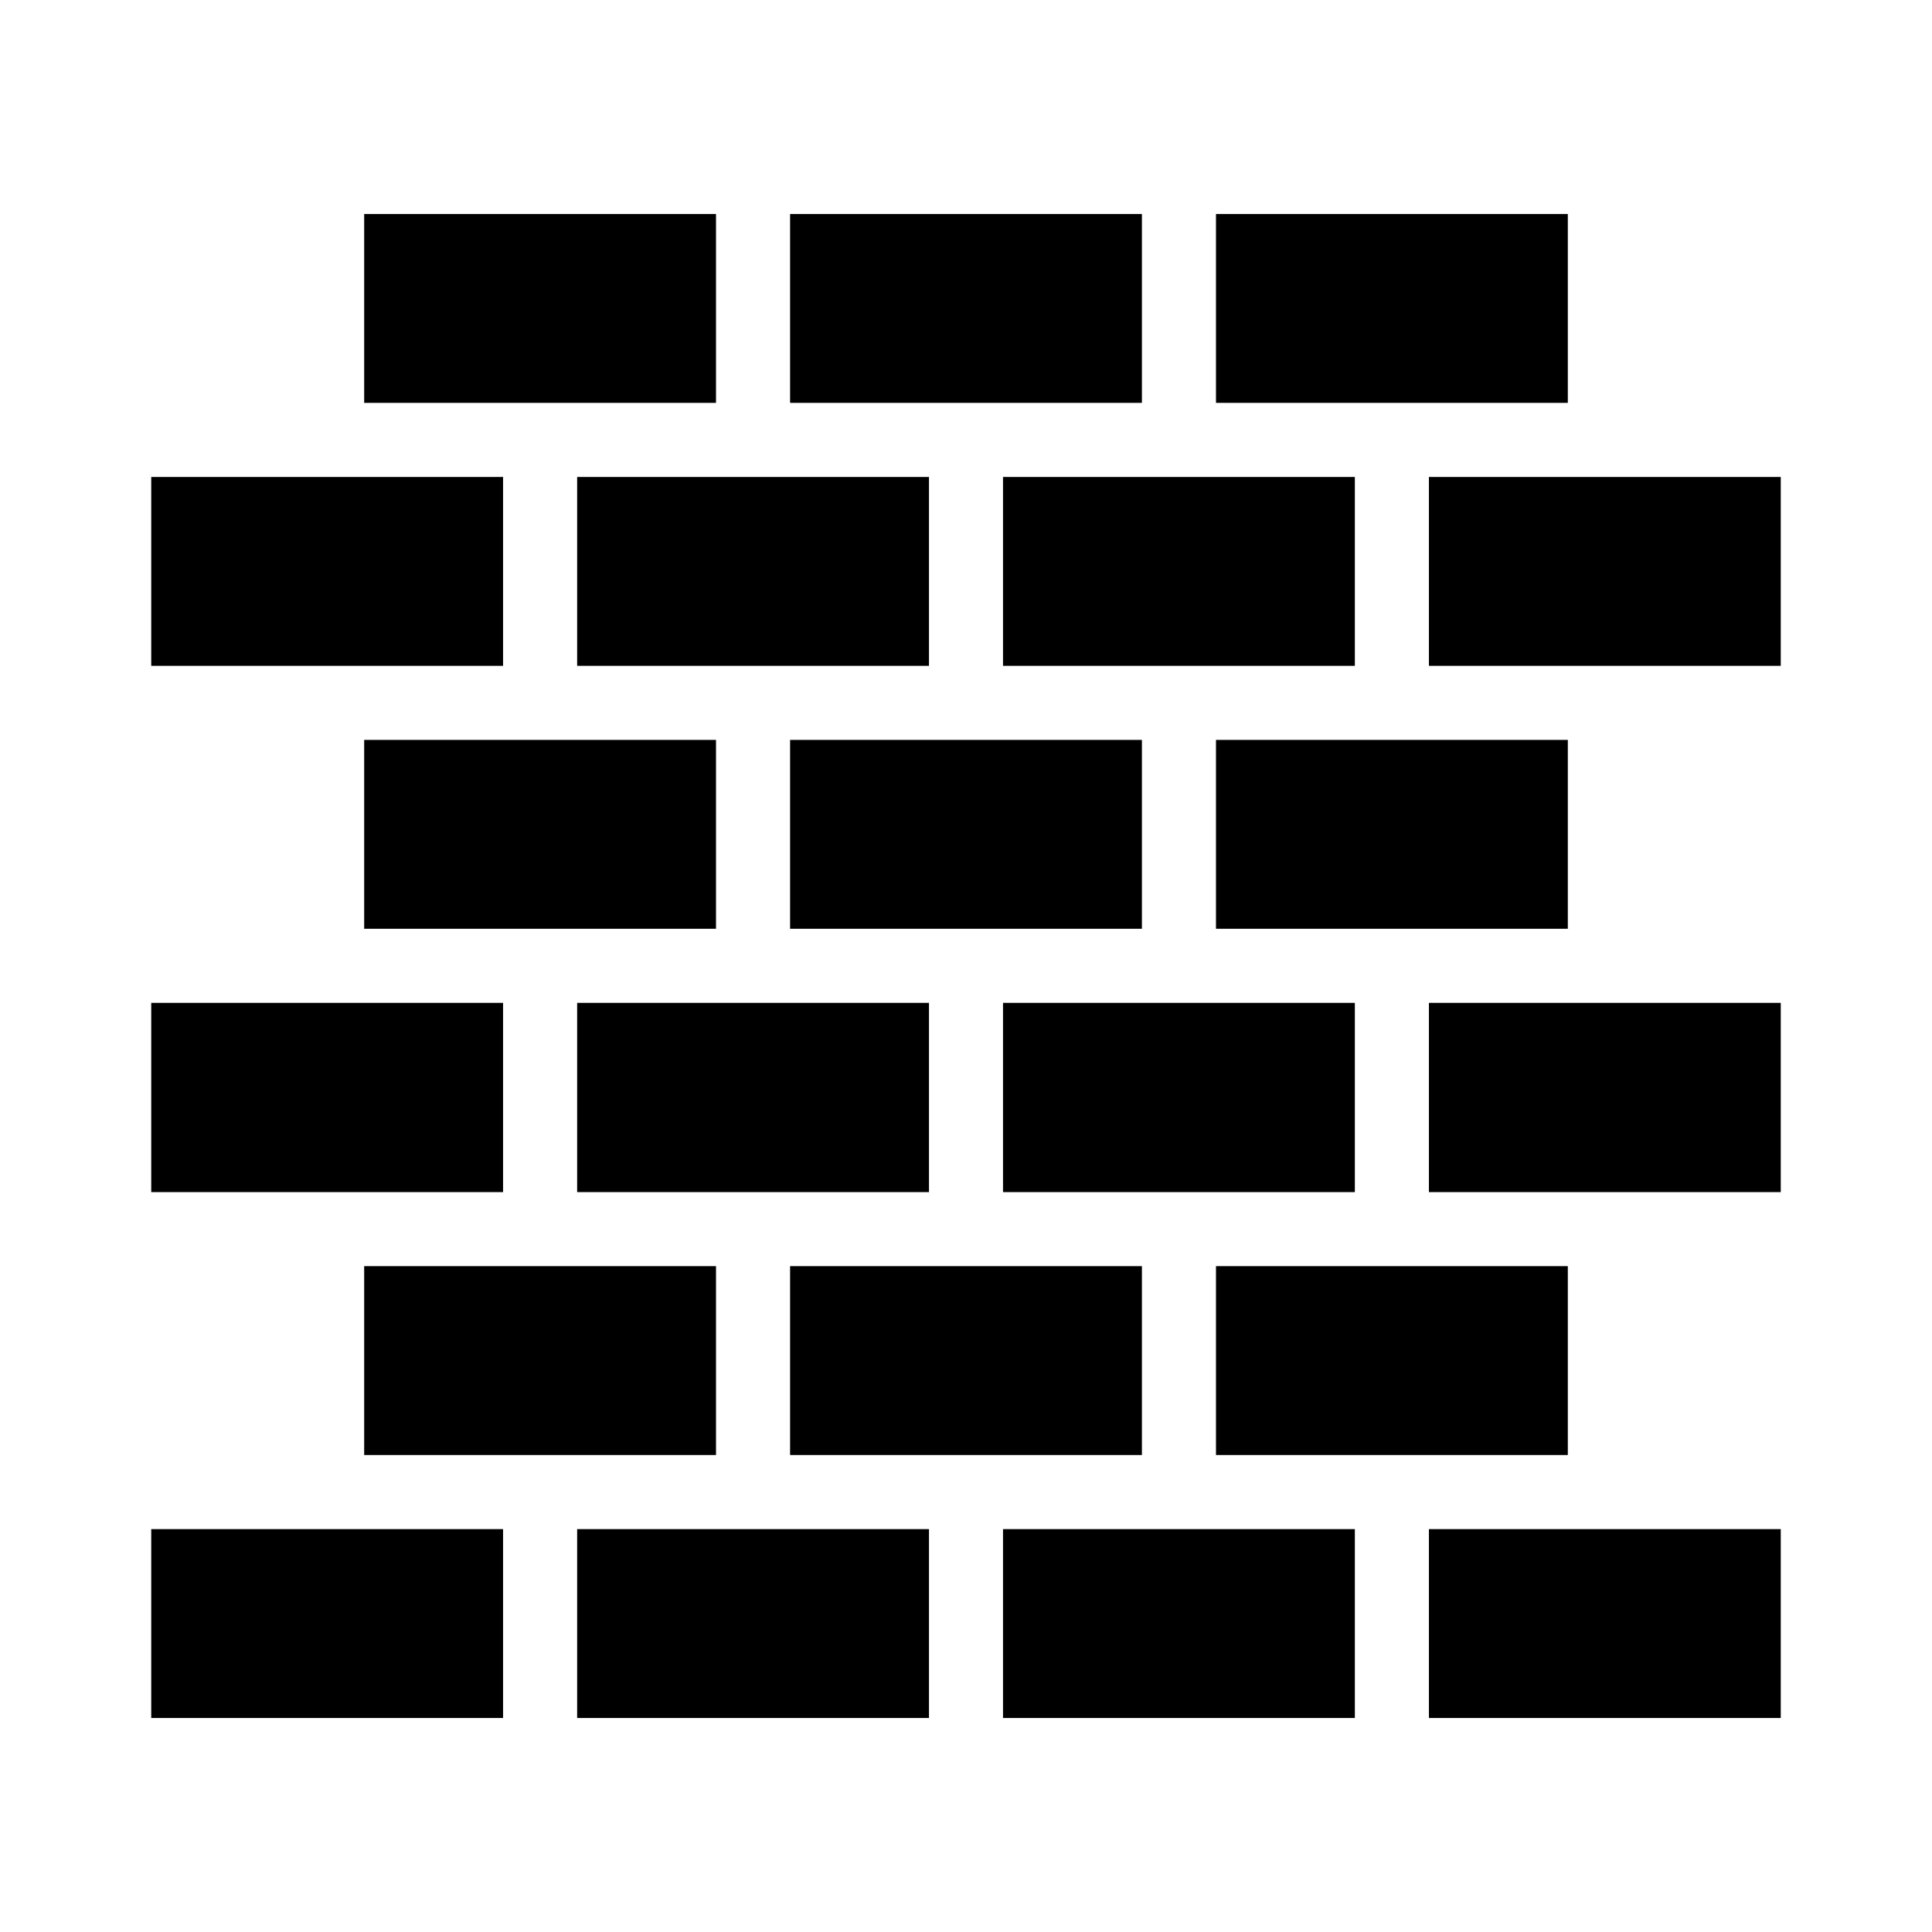
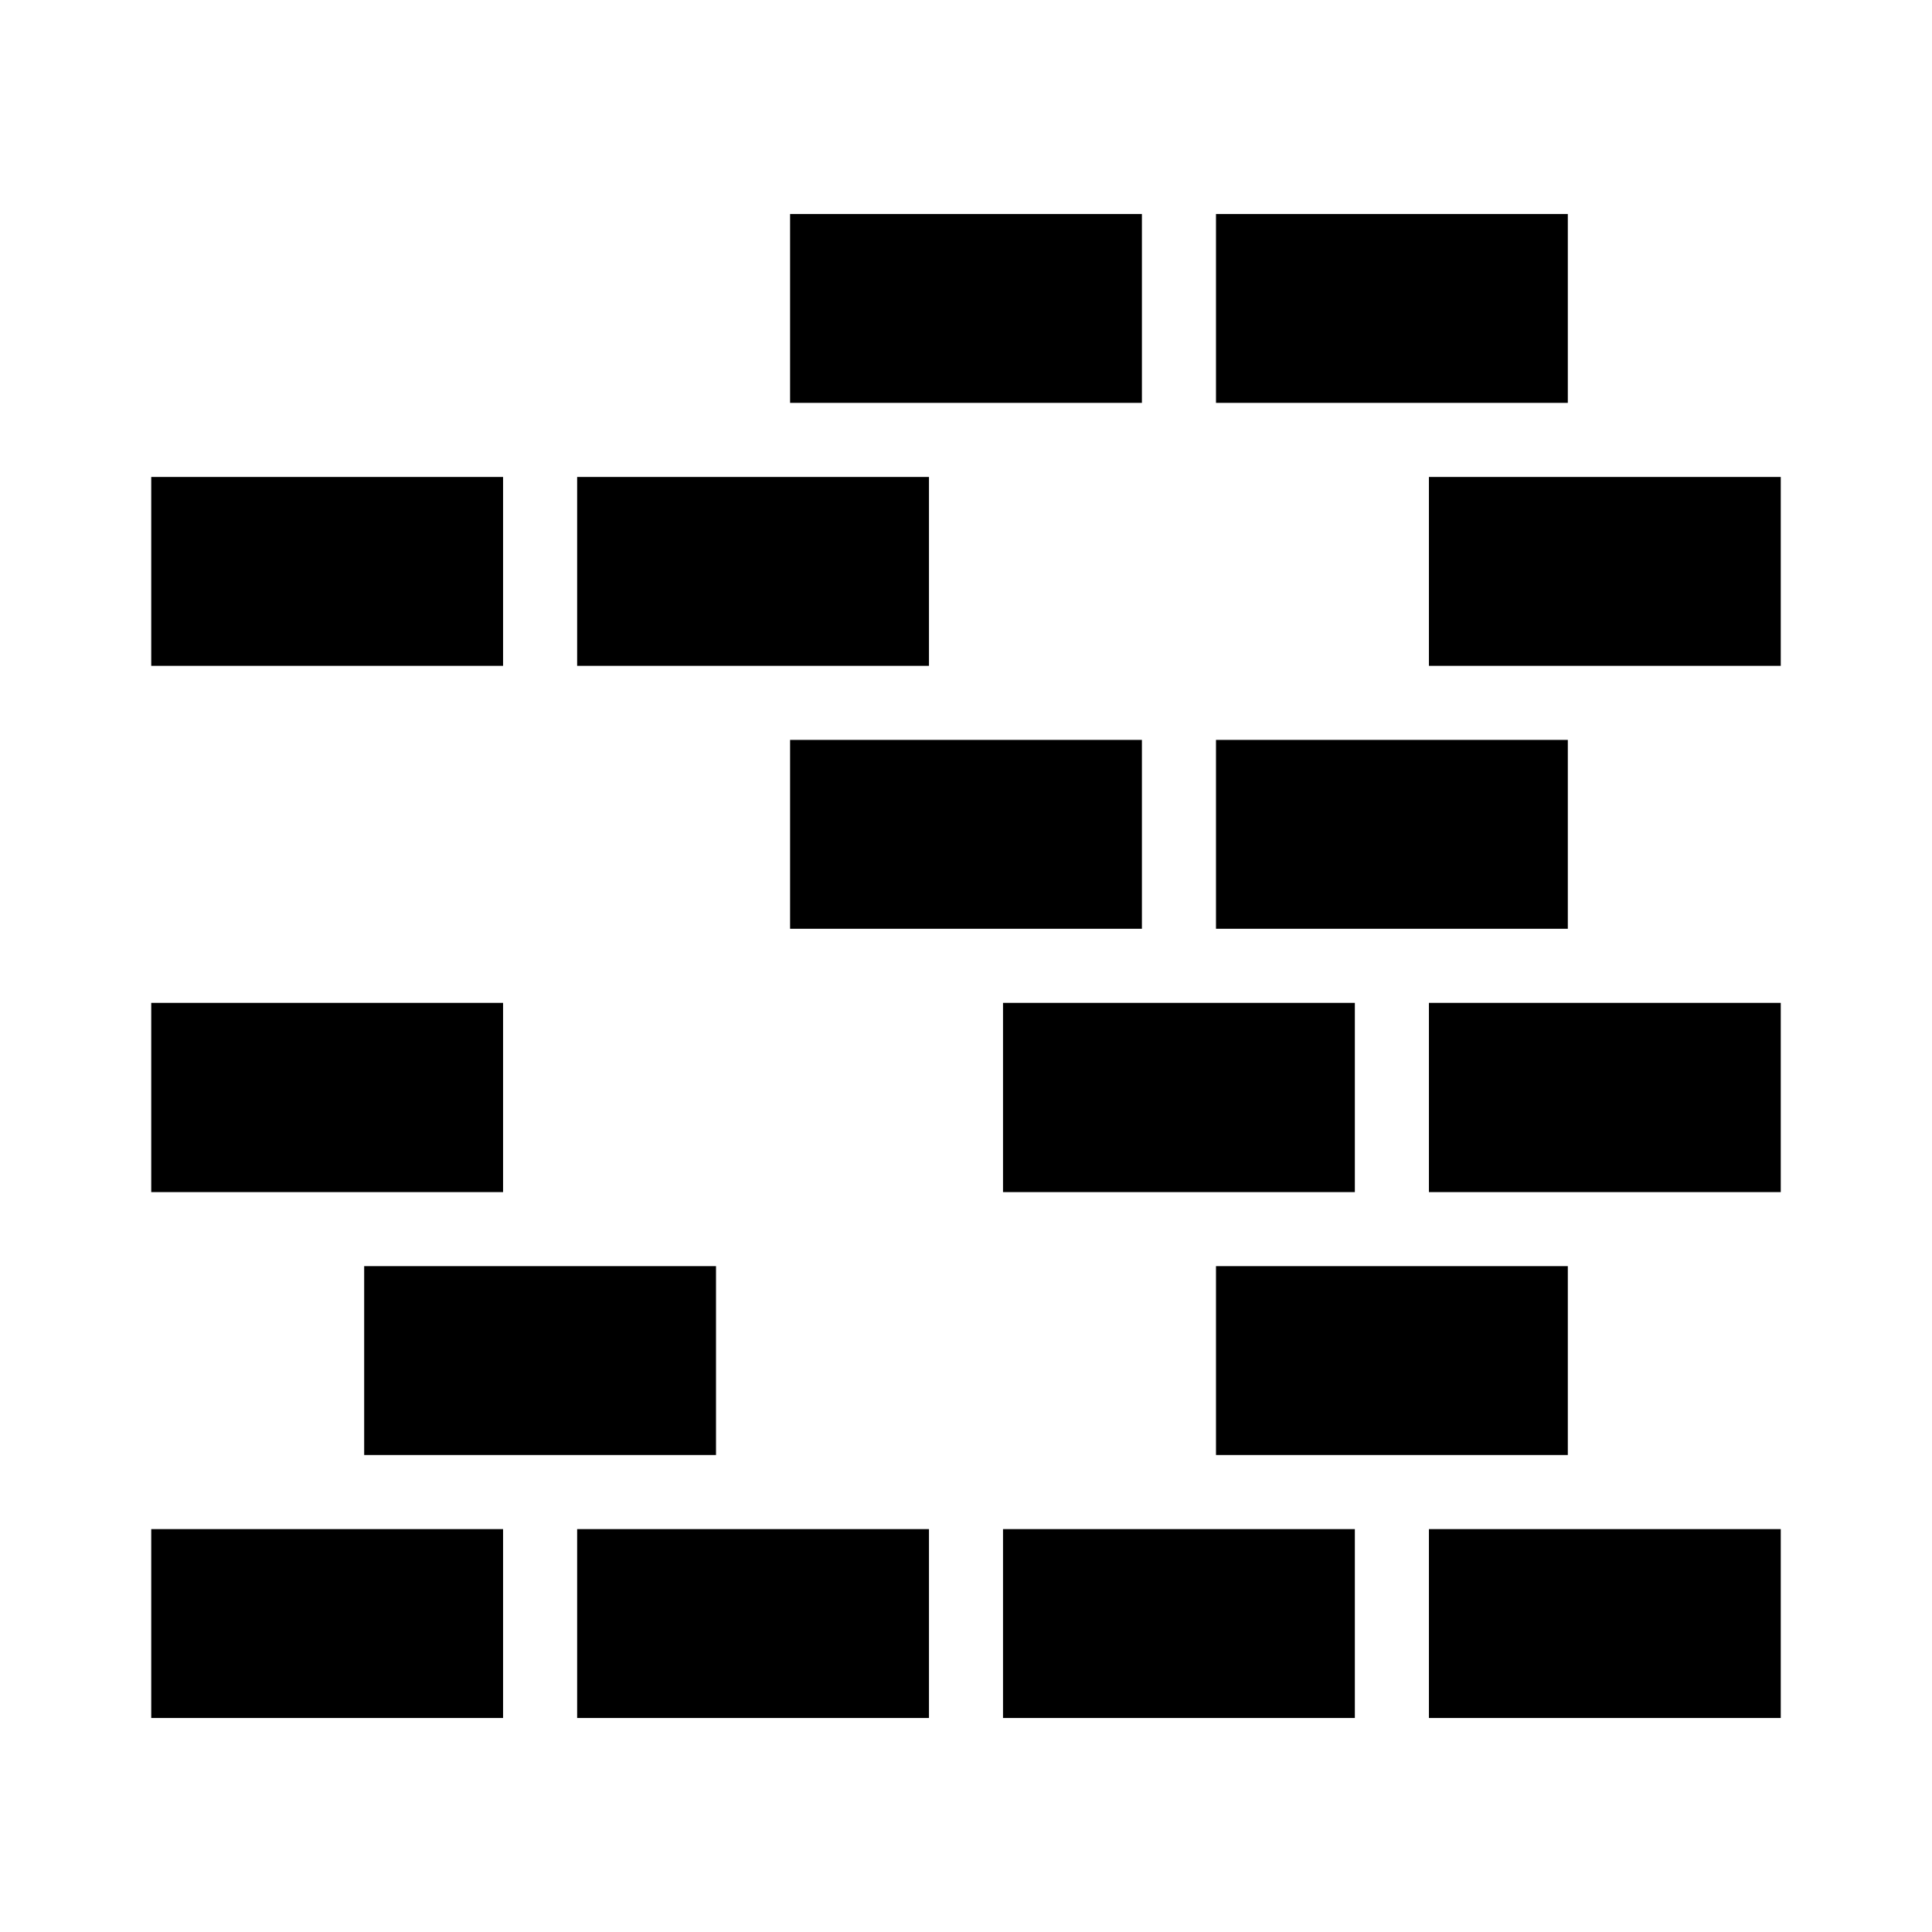
<svg xmlns="http://www.w3.org/2000/svg" fill="#000000" width="800px" height="800px" version="1.1" viewBox="144 144 512 512">
  <g>
    <path d="m184.08 270.4h93.238v50.055h-93.238z" />
-     <path d="m296.95 409.77h93.238v50.152h-93.238z" />
    <path d="m296.95 549.23h93.238v50.055h-93.238z" />
    <path d="m353.38 200.71h93.238v50.055h-93.238z" />
    <path d="m353.38 340.08h93.238v50.055h-93.238z" />
-     <path d="m353.38 479.54h93.238v50.055h-93.238z" />
-     <path d="m409.81 270.4h93.238v50.055h-93.238z" />
    <path d="m522.68 409.77h93.238v50.152h-93.238z" />
    <path d="m522.68 549.23h93.238v50.055h-93.238z" />
    <path d="m184.08 409.77h93.238v50.152h-93.238z" />
    <path d="m184.08 549.23h93.238v50.055h-93.238z" />
-     <path d="m240.51 200.71h93.238v50.055h-93.238z" />
-     <path d="m240.51 340.08h93.238v50.055h-93.238z" />
    <path d="m240.51 479.54h93.238v50.055h-93.238z" />
    <path d="m296.95 270.4h93.238v50.055h-93.238z" />
    <path d="m409.81 409.77h93.238v50.152h-93.238z" />
    <path d="m409.81 549.23h93.238v50.055h-93.238z" />
    <path d="m466.25 200.71h93.238v50.055h-93.238z" />
    <path d="m466.25 340.08h93.238v50.055h-93.238z" />
    <path d="m466.25 479.54h93.238v50.055h-93.238z" />
    <path d="m522.68 270.4h93.238v50.055h-93.238z" />
  </g>
</svg>